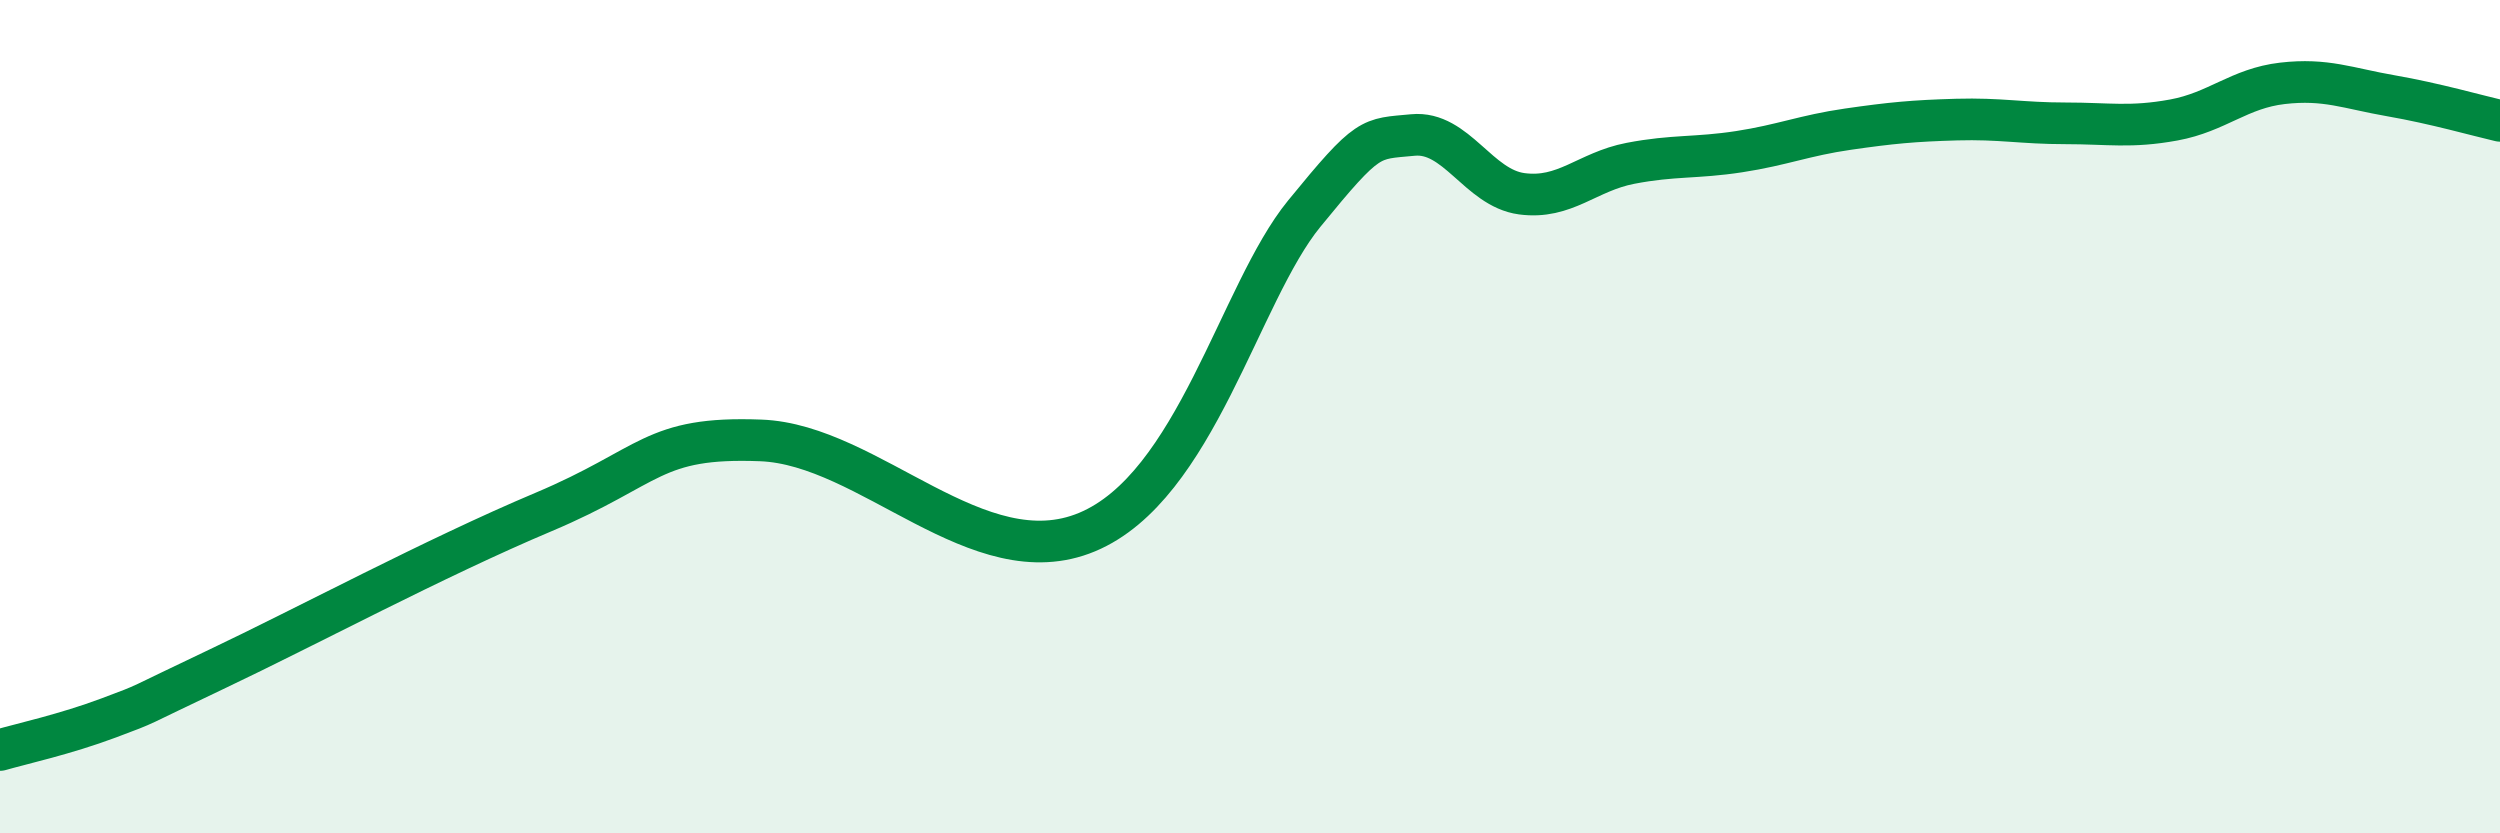
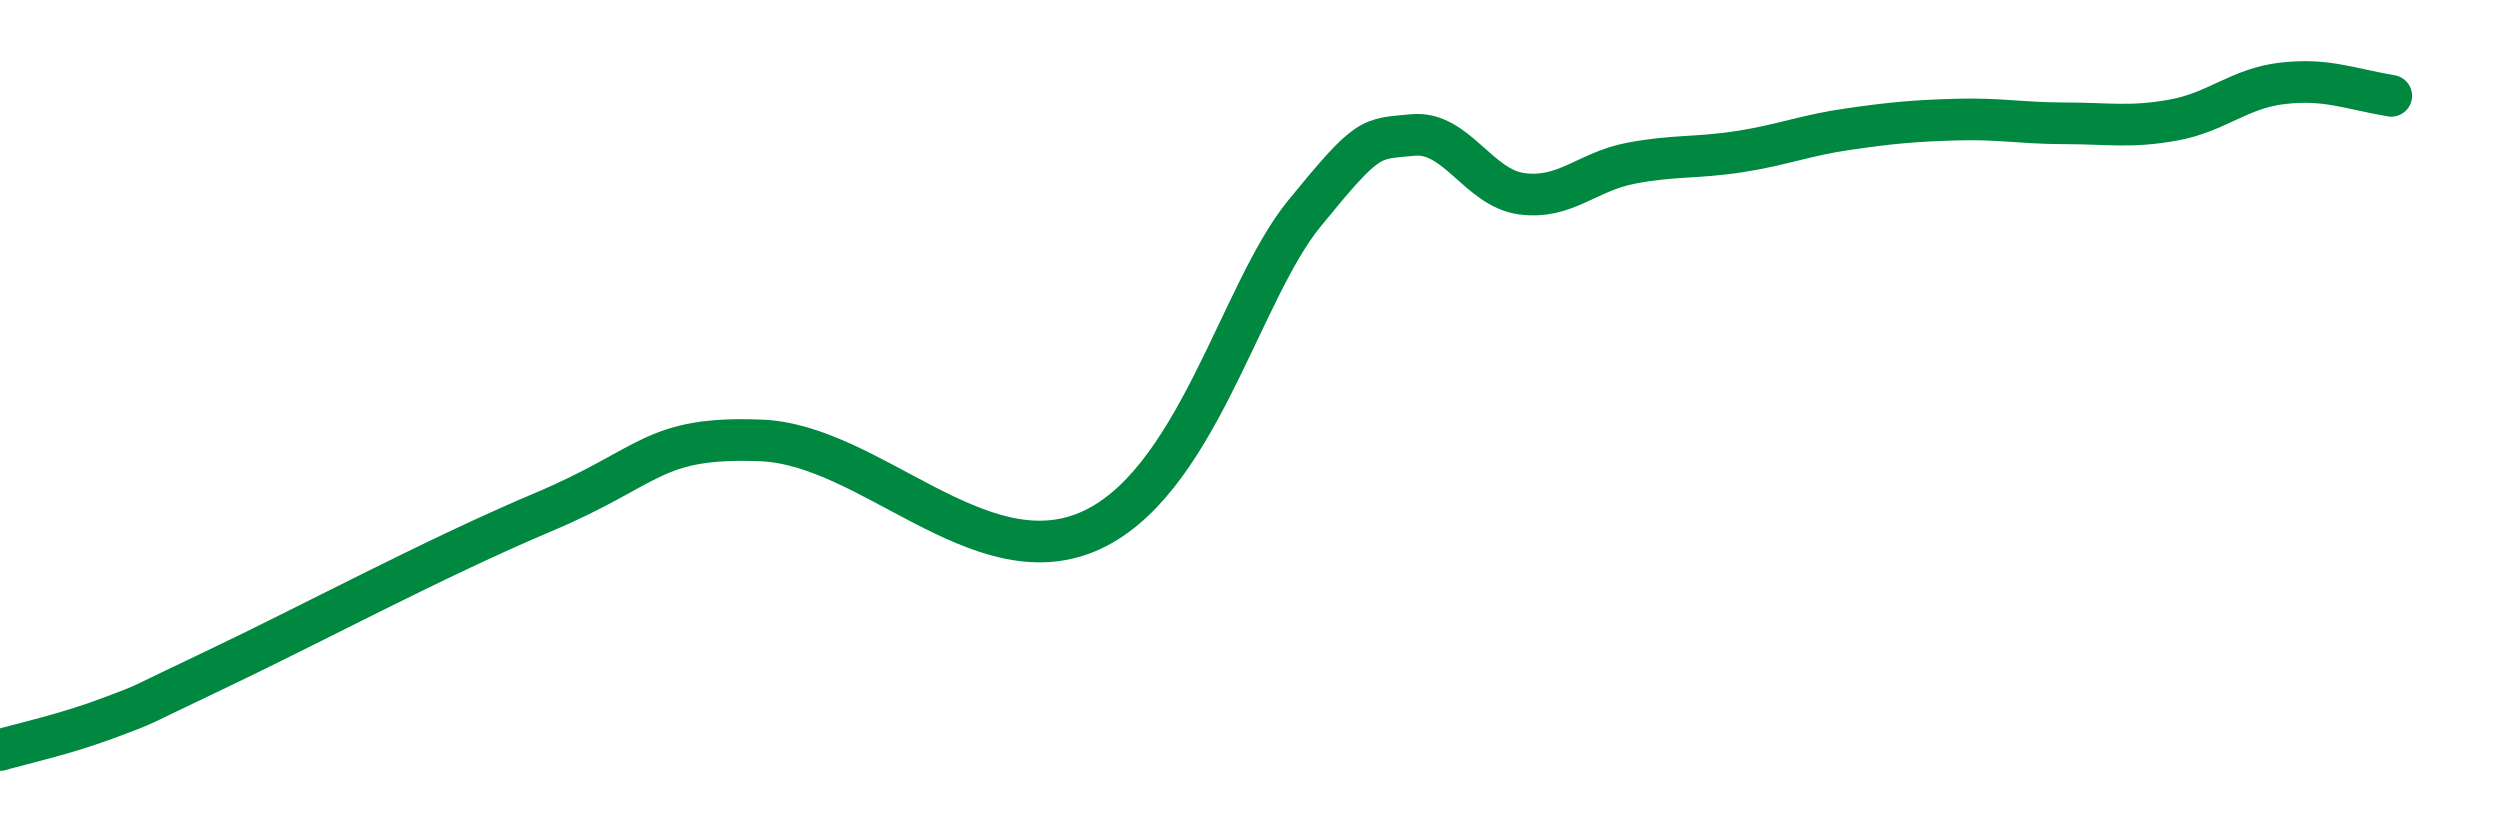
<svg xmlns="http://www.w3.org/2000/svg" width="60" height="20" viewBox="0 0 60 20">
-   <path d="M 0,18 C 0.52,17.85 1.57,17.62 2.61,17.23 C 3.65,16.84 3.13,17.04 5.22,16.05 C 7.31,15.06 10.43,13.39 13.04,12.29 C 15.65,11.19 15.65,10.47 18.26,10.57 C 20.87,10.67 23.48,13.86 26.09,12.77 C 28.7,11.68 29.74,7.04 31.3,5.13 C 32.86,3.22 32.87,3.34 33.91,3.24 C 34.95,3.14 35.48,4.51 36.52,4.65 C 37.56,4.79 38.09,4.12 39.13,3.92 C 40.17,3.72 40.7,3.8 41.74,3.64 C 42.78,3.48 43.31,3.25 44.35,3.1 C 45.39,2.95 45.92,2.9 46.96,2.87 C 48,2.84 48.53,2.96 49.57,2.96 C 50.61,2.96 51.13,3.07 52.17,2.88 C 53.21,2.69 53.74,2.12 54.78,2 C 55.82,1.88 56.35,2.12 57.39,2.3 C 58.43,2.48 59.48,2.78 60,2.9L60 20L0 20Z" fill="#008740" opacity="0.1" stroke-linecap="round" stroke-linejoin="round" />
-   <path d="M 0,18 C 0.52,17.85 1.57,17.62 2.61,17.23 C 3.65,16.84 3.13,17.04 5.22,16.05 C 7.31,15.06 10.43,13.39 13.04,12.29 C 15.65,11.19 15.65,10.47 18.26,10.57 C 20.87,10.67 23.48,13.86 26.09,12.77 C 28.7,11.68 29.74,7.04 31.3,5.13 C 32.86,3.22 32.87,3.34 33.91,3.24 C 34.95,3.14 35.48,4.51 36.52,4.65 C 37.56,4.79 38.09,4.12 39.13,3.92 C 40.17,3.72 40.7,3.8 41.74,3.64 C 42.78,3.48 43.31,3.25 44.35,3.1 C 45.39,2.95 45.92,2.9 46.96,2.87 C 48,2.84 48.53,2.96 49.57,2.96 C 50.61,2.96 51.13,3.07 52.17,2.88 C 53.21,2.69 53.74,2.12 54.78,2 C 55.82,1.88 56.35,2.12 57.39,2.3 C 58.43,2.48 59.48,2.78 60,2.9" stroke="#008740" stroke-width="1" fill="none" stroke-linecap="round" stroke-linejoin="round" />
+   <path d="M 0,18 C 0.52,17.85 1.57,17.62 2.61,17.23 C 3.65,16.84 3.13,17.04 5.22,16.05 C 7.31,15.06 10.43,13.39 13.04,12.29 C 15.65,11.19 15.65,10.47 18.26,10.57 C 20.87,10.67 23.48,13.86 26.09,12.77 C 28.7,11.68 29.74,7.04 31.3,5.13 C 32.86,3.22 32.87,3.34 33.91,3.24 C 34.95,3.14 35.48,4.51 36.52,4.65 C 37.56,4.79 38.09,4.12 39.13,3.92 C 40.17,3.72 40.7,3.8 41.74,3.64 C 42.78,3.48 43.31,3.25 44.35,3.1 C 45.39,2.95 45.92,2.9 46.96,2.87 C 48,2.84 48.53,2.96 49.57,2.96 C 50.61,2.96 51.13,3.07 52.17,2.88 C 53.21,2.69 53.74,2.12 54.78,2 C 55.82,1.88 56.35,2.12 57.39,2.3 " stroke="#008740" stroke-width="1" fill="none" stroke-linecap="round" stroke-linejoin="round" />
</svg>